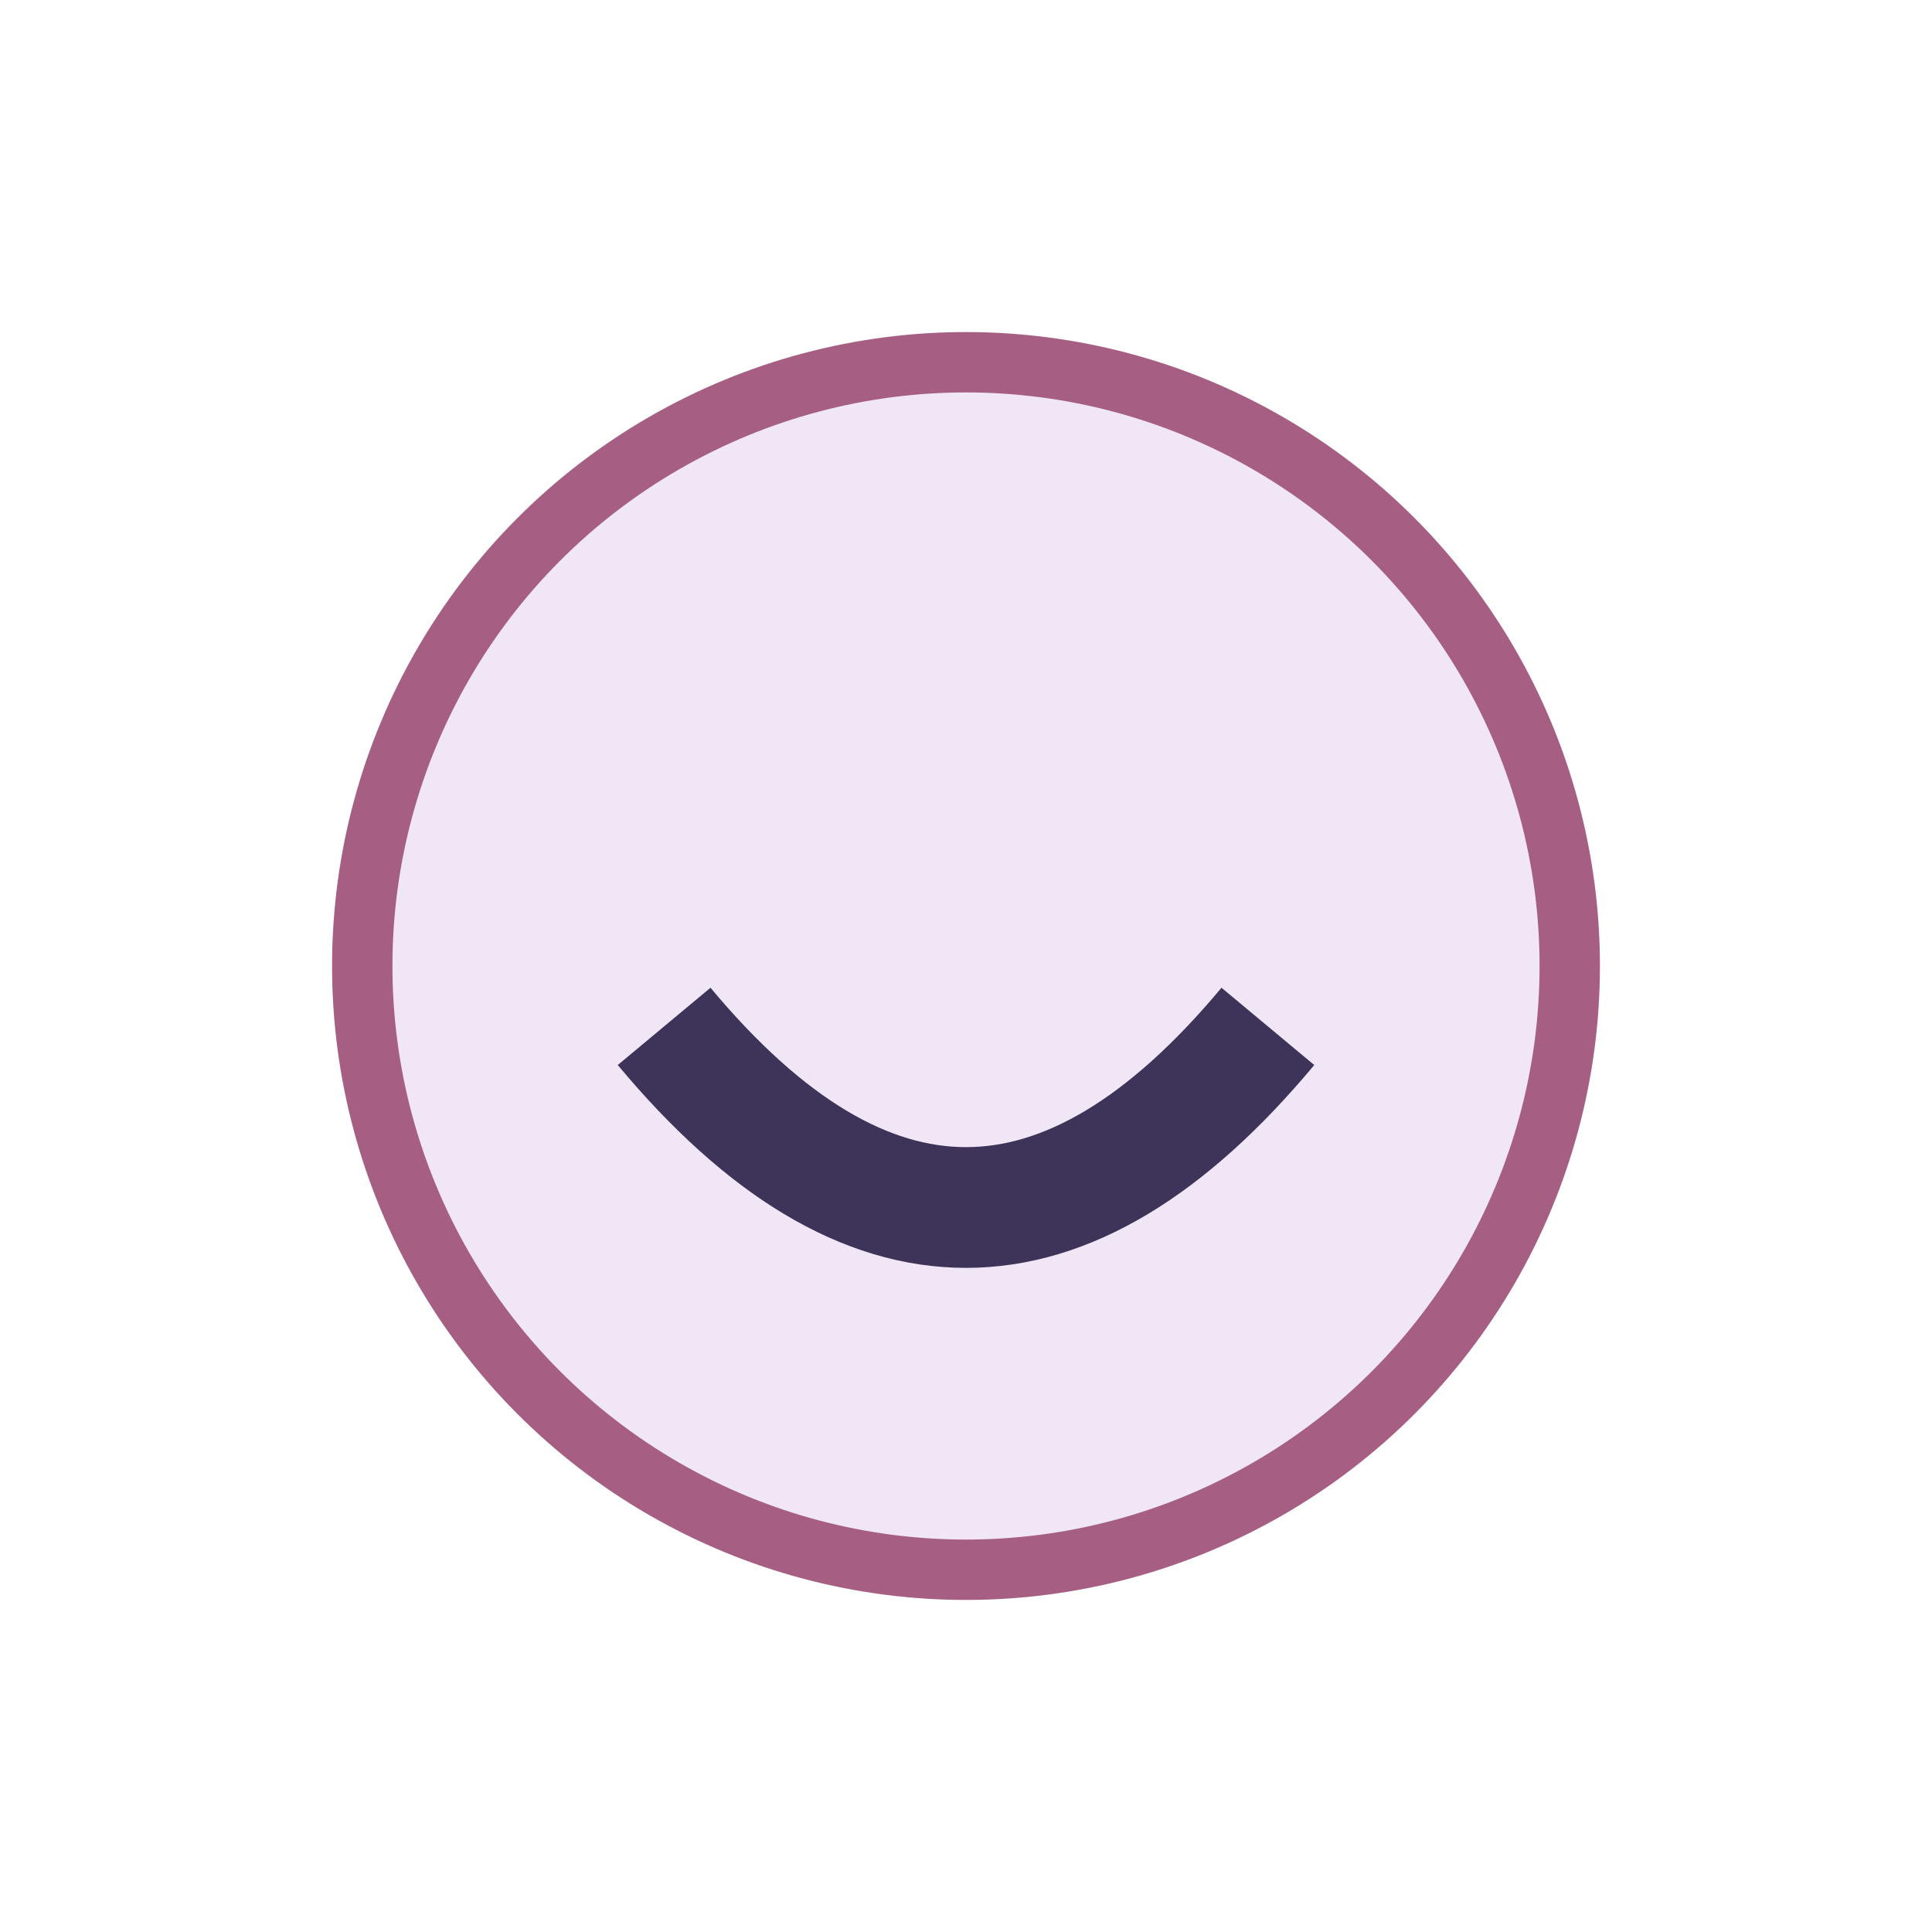
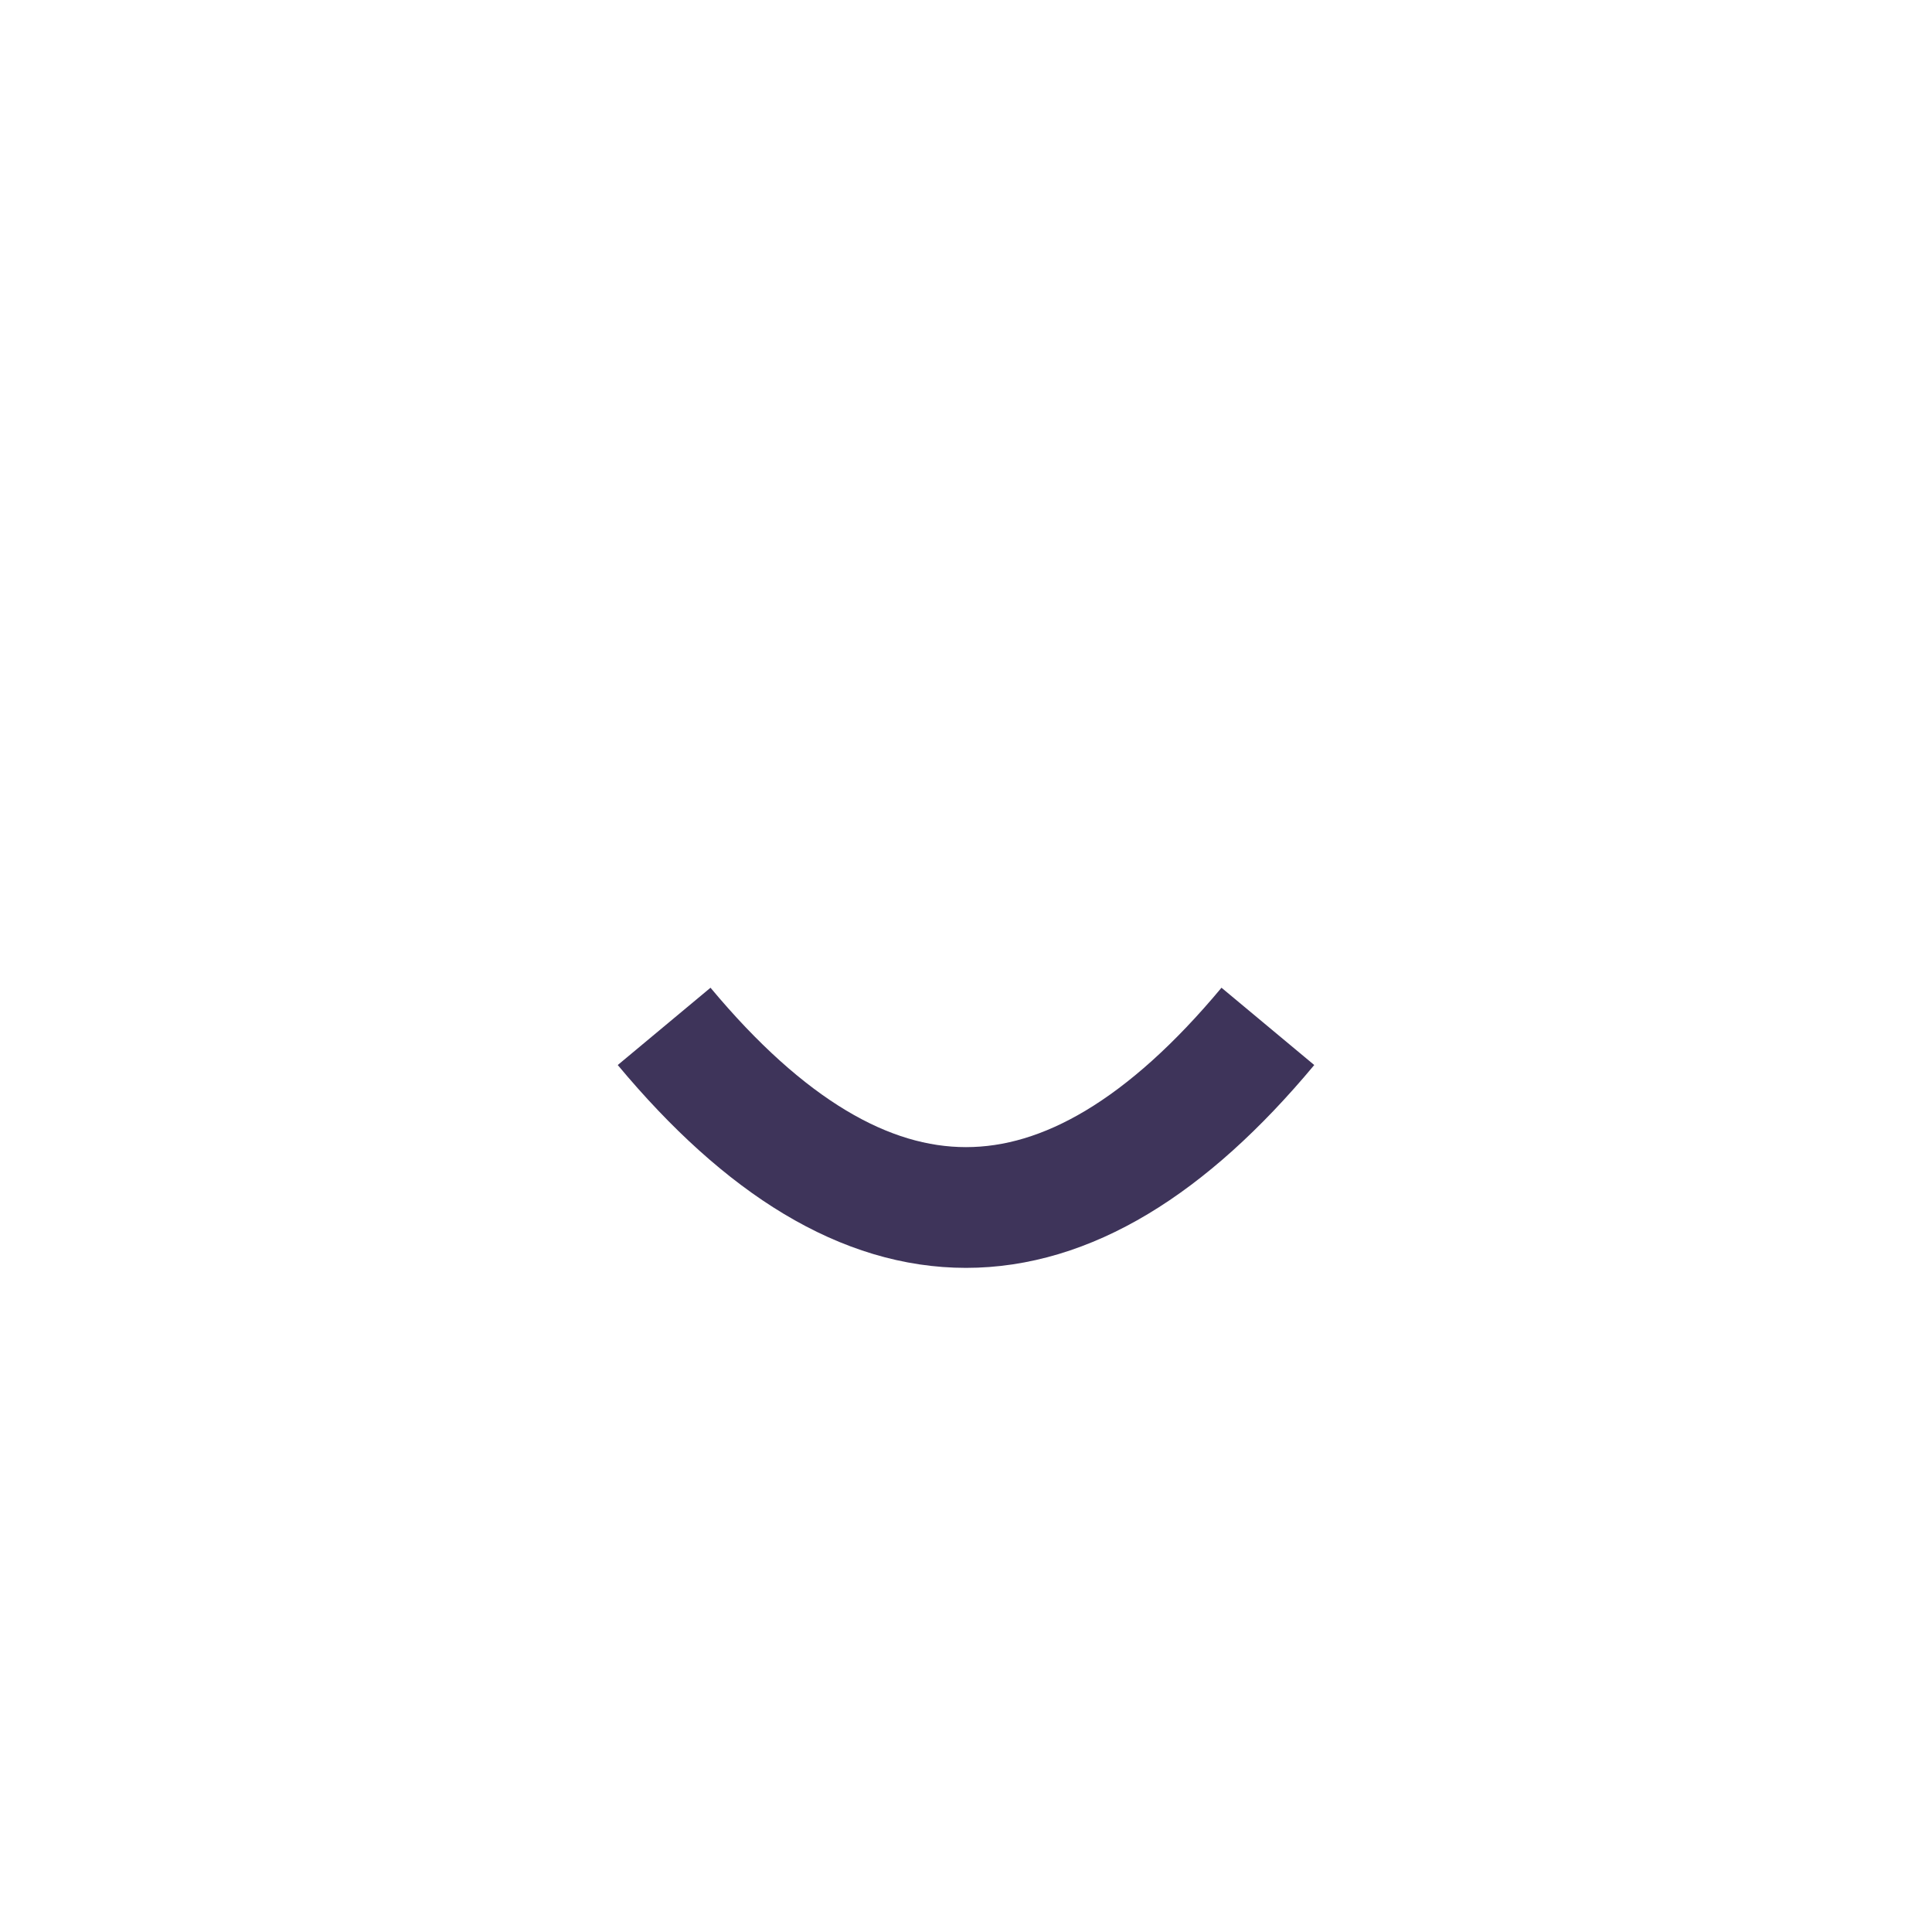
<svg xmlns="http://www.w3.org/2000/svg" width="32" height="32" viewBox="0 0 32 32">
-   <circle cx="16" cy="16" r="10" fill="#F0E6F6" stroke="#A65F82" />
  <path d="M11 17Q16 23 21 17" stroke="#3E345A" stroke-width="2" fill="none" />
</svg>